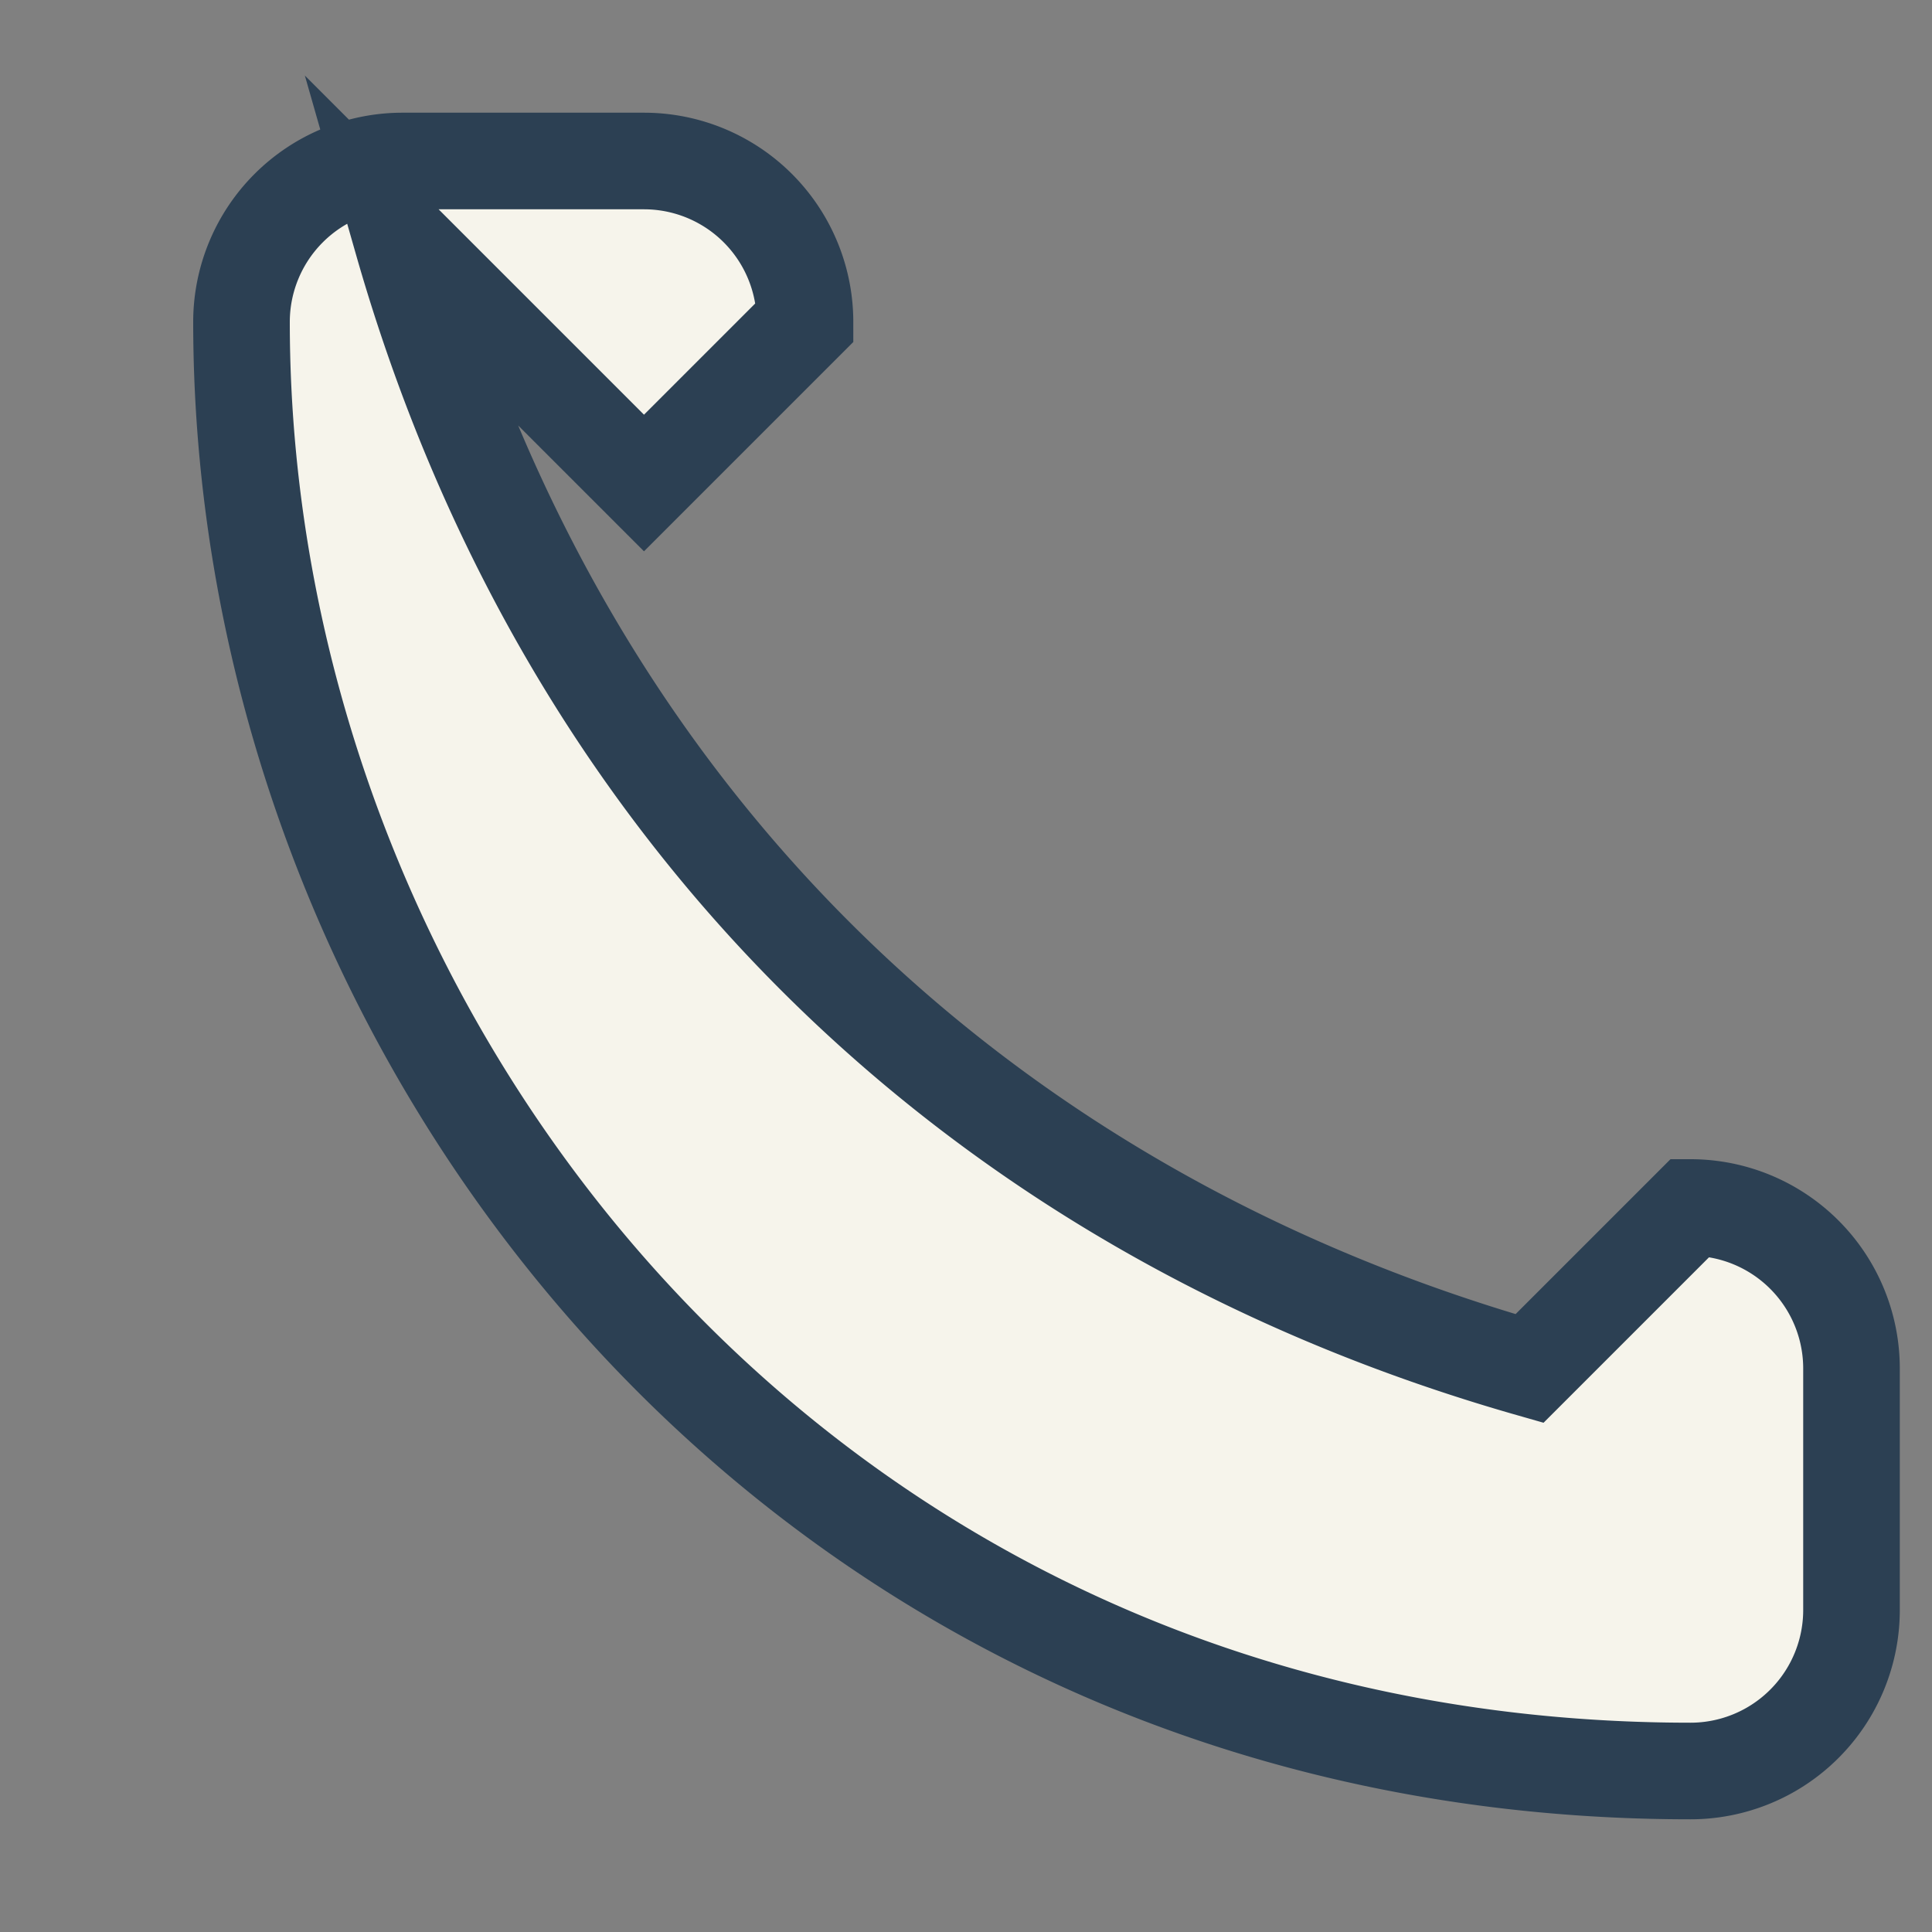
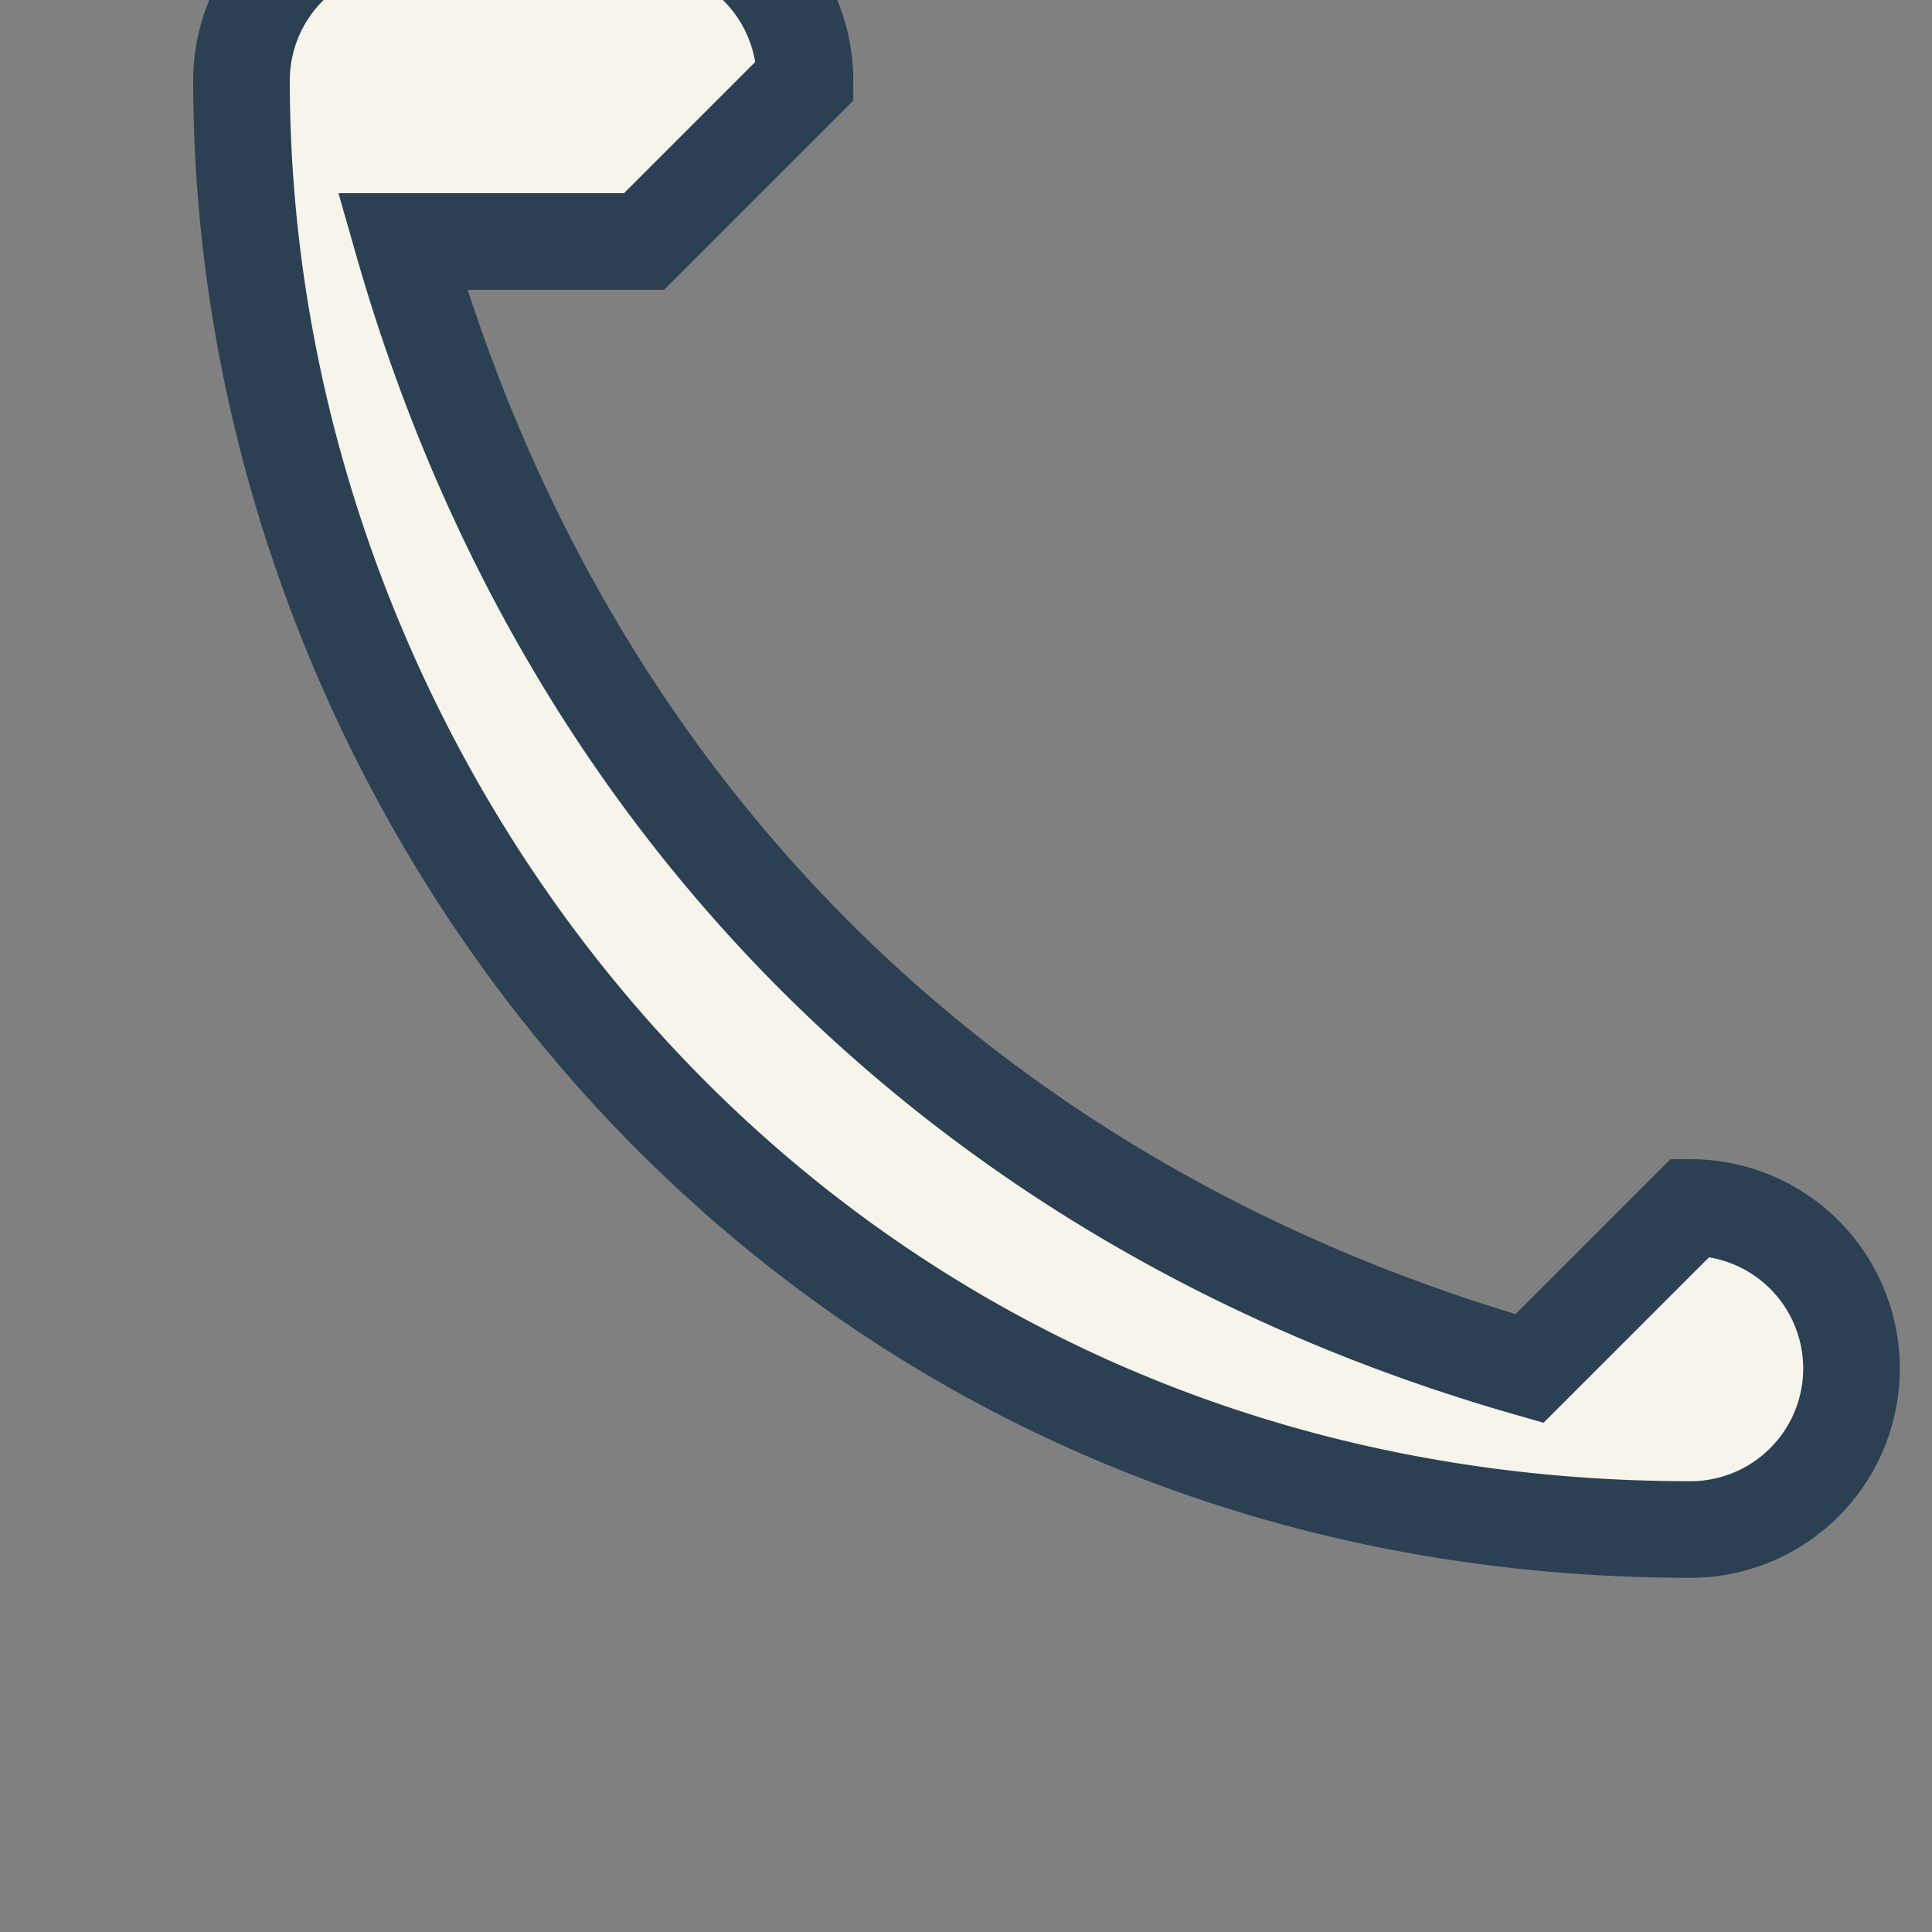
<svg xmlns="http://www.w3.org/2000/svg" width="24" height="24" viewBox="0 0 24 24">
  <rect x="0" y="0" width="24" height="24" fill="#808080" stroke="none" />
-   <path d="M5 3c2 7 7 12 14 14l2-2a2 2 0 012 2v3a2 2 0 01-2 2c-11 0-18-9-18-18a2 2 0 012-2h3a2 2 0 012 2l-2 2z" fill="#F6F4EB" stroke="#2C4053" stroke-width="1.2" />
+   <path d="M5 3c2 7 7 12 14 14l2-2a2 2 0 012 2a2 2 0 01-2 2c-11 0-18-9-18-18a2 2 0 012-2h3a2 2 0 012 2l-2 2z" fill="#F6F4EB" stroke="#2C4053" stroke-width="1.2" />
</svg>